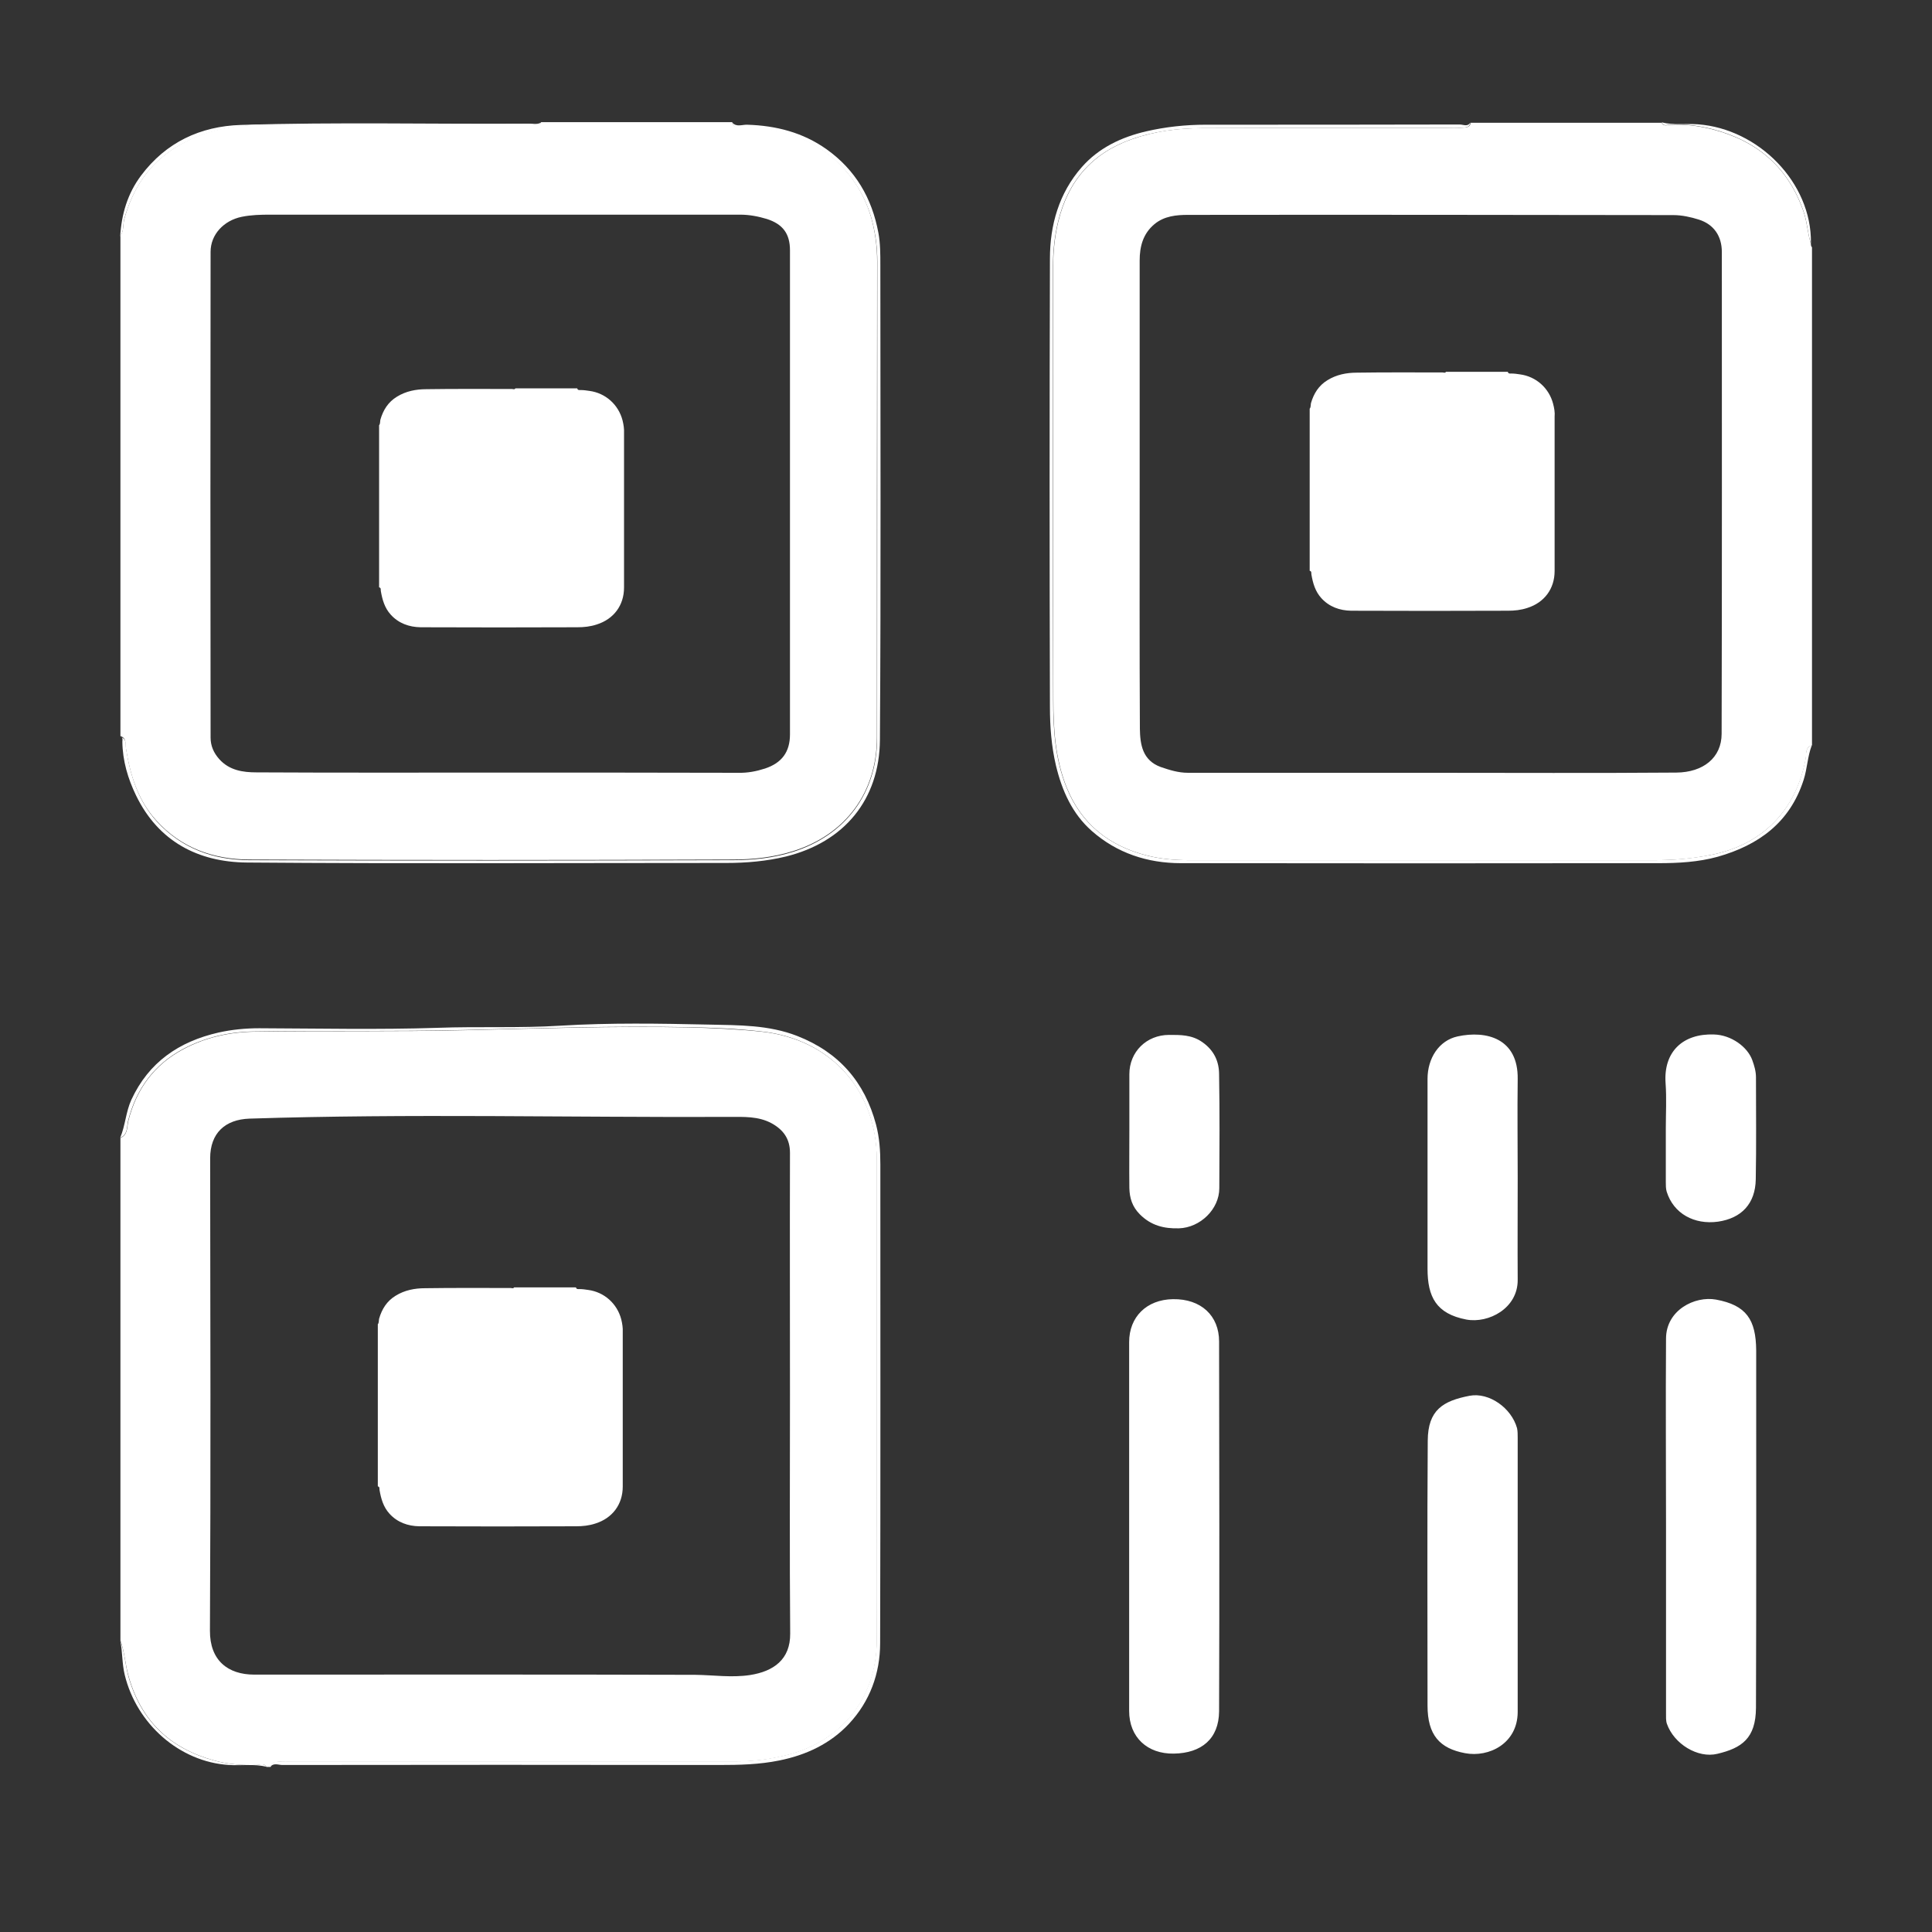
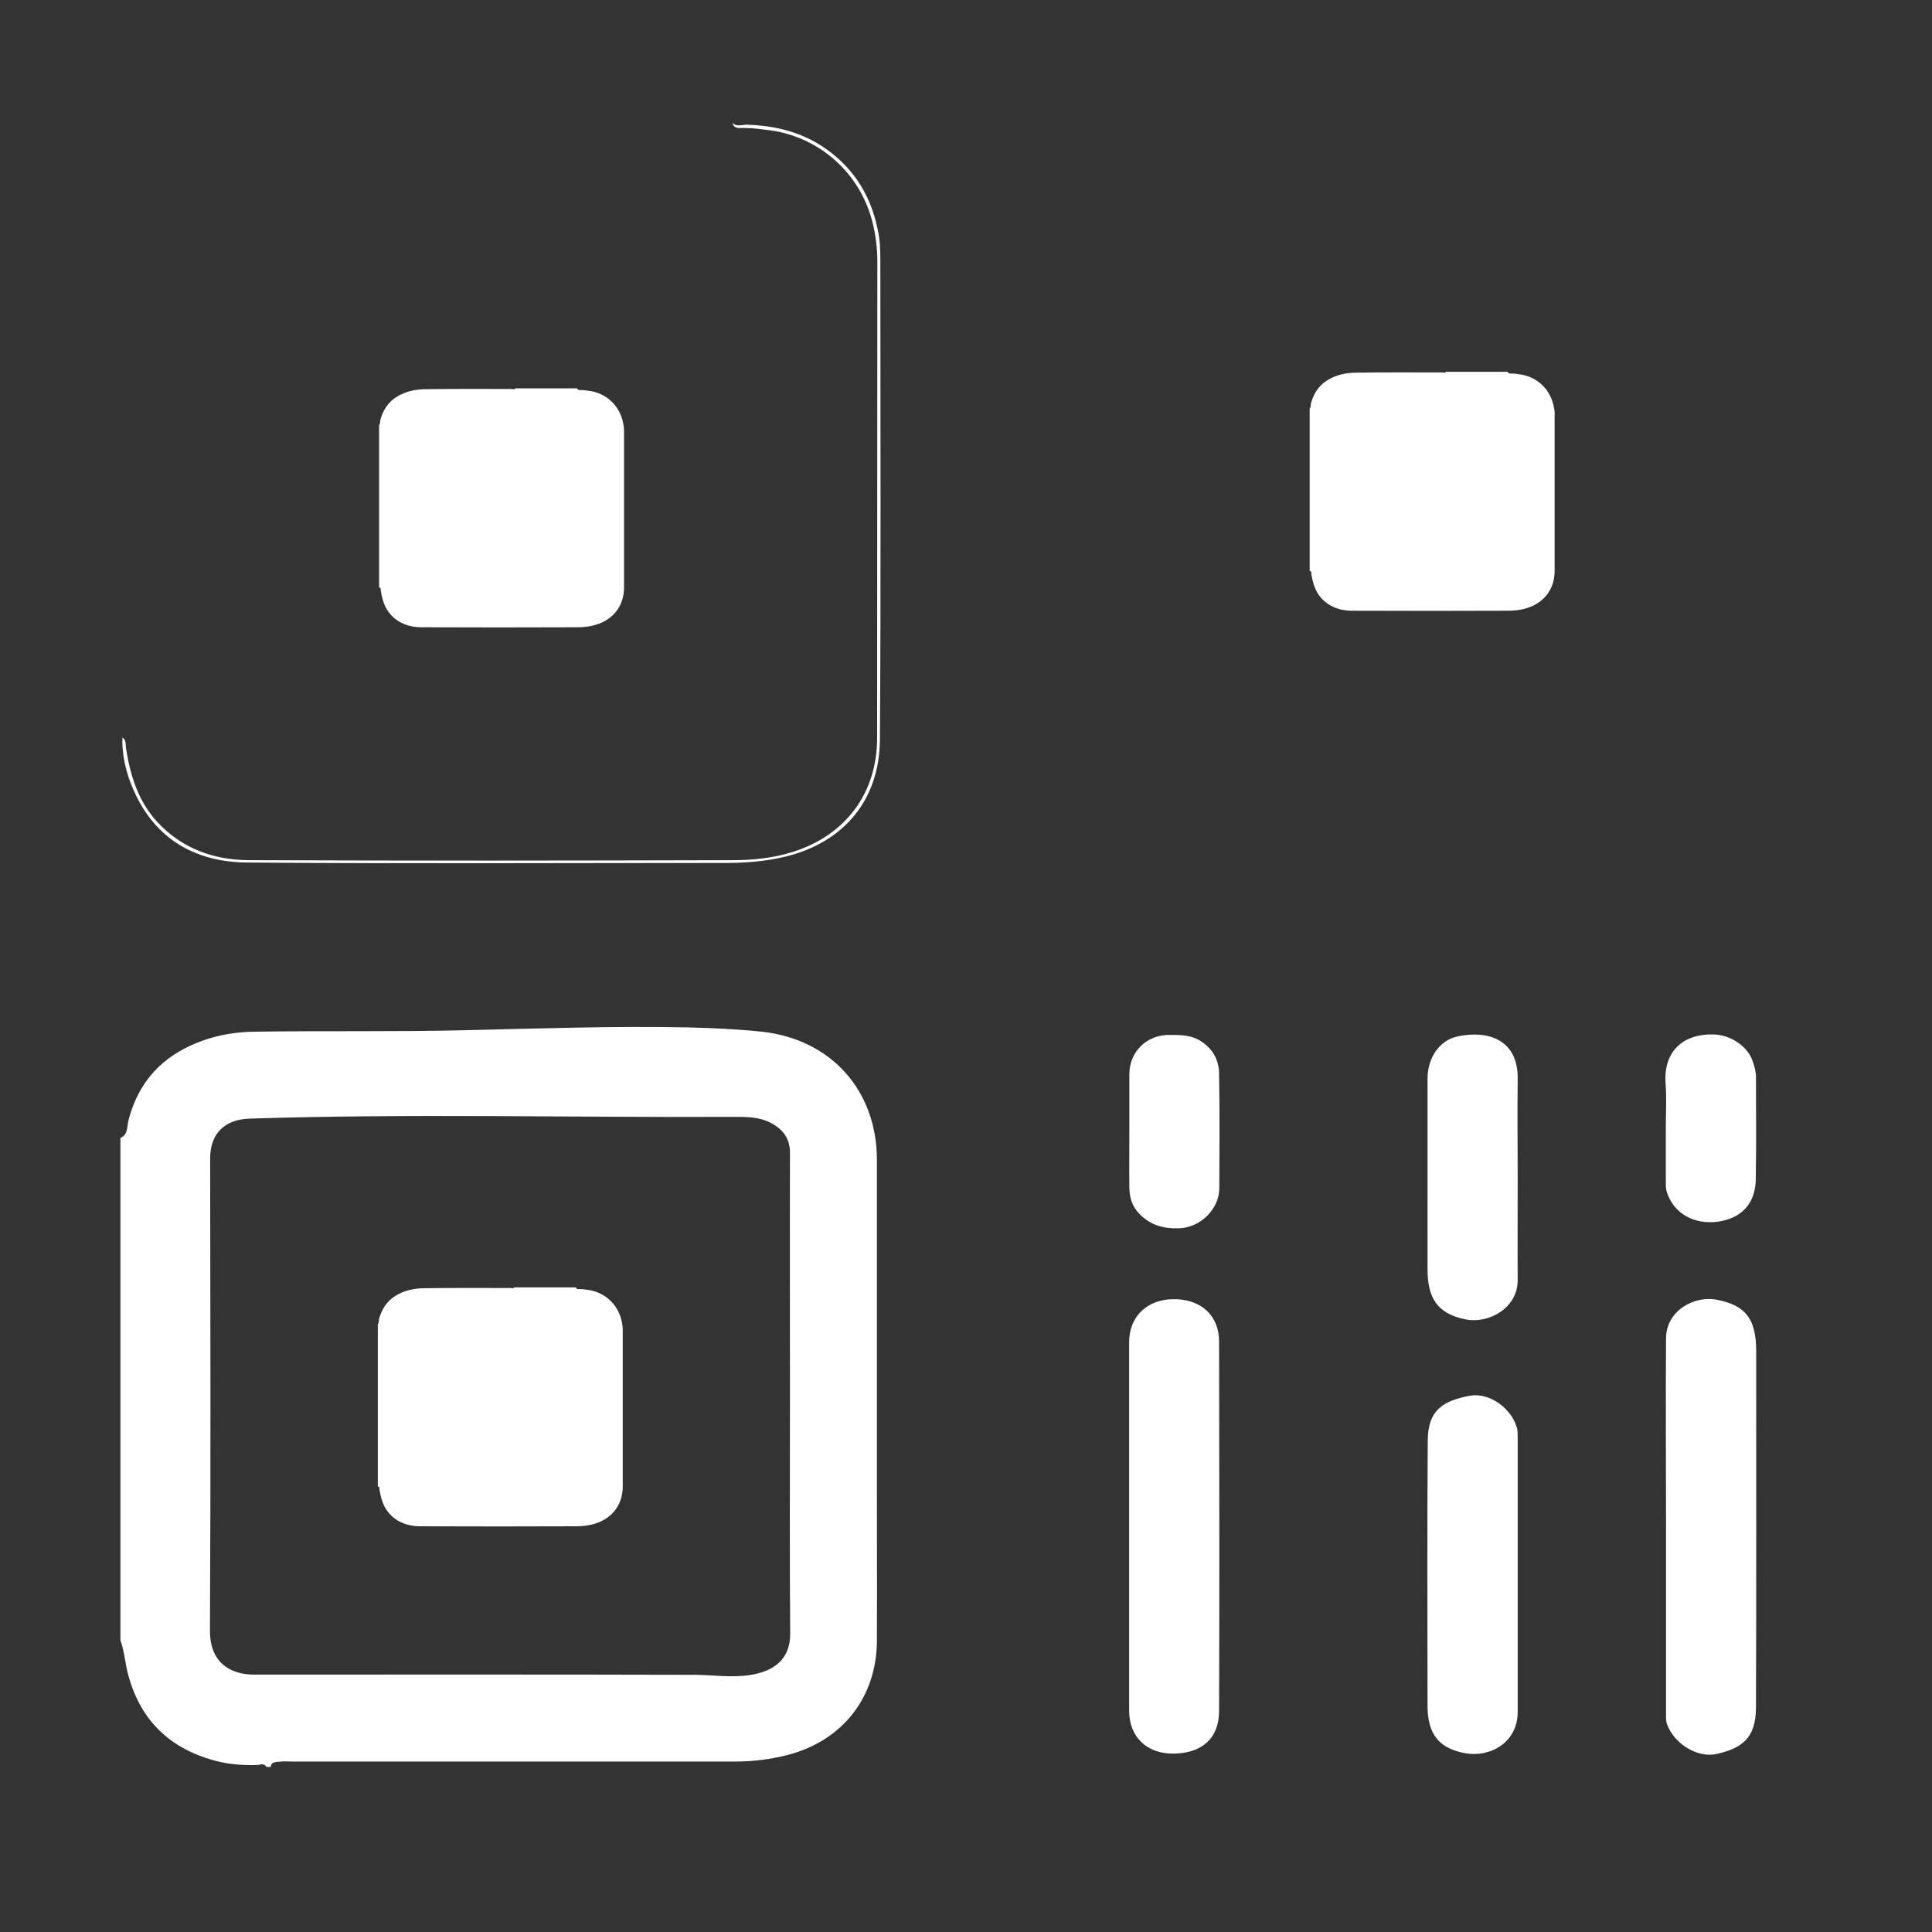
<svg xmlns="http://www.w3.org/2000/svg" t="1628750972456" class="icon" viewBox="0 0 1024 1024" version="1.1" p-id="3251" width="32" height="32">
  <rect x="0" y="0" width="1024" height="1024" fill="#333333" stroke="none" />
-   <path d="M774.599 67.698c-2.617 0.341-5.348 0.114-7.964 0.114-43.236 0-86.471-0.114-129.707 0.114-12.516 0-24.917 1.593-36.864 5.803-21.163 7.396-33.906 22.187-39.14 43.691-1.934 7.964-2.731 16.043-2.731 24.235 0 76.459-0.114 152.804 0.114 229.262 0 15.701 1.024 31.403 7.054 46.421 7.851 19.456 22.414 30.948 42.439 36.068 7.168 1.82 14.564 2.503 21.959 2.503h248.036c9.444 0 18.887-0.796 28.217-2.617 27.762-5.12 45.966-23.552 51.086-51.2 0.455-2.503-0.455-5.916 3.3-7.054v-263.964c-0.455-0.455-0.569-1.024-0.569-1.707-1.707-5.461-1.934-11.15-3.755-16.725-8.078-23.893-24.69-38.002-48.697-44.146-7.282-1.82-14.564-2.731-22.187-2.389-1.479 0.114-3.413 1.138-4.437-1.024h-101.262c-0.455 2.958-3.072 2.389-4.892 2.617z m112.299 46.308c4.551 0 9.216 1.024 13.54 2.389 7.851 2.503 12.174 8.647 12.174 17.18 0 85.106 0.114 170.212-0.114 255.317 0 12.743-9.785 20.48-24.007 20.594-43.463 0.341-86.812 0.114-130.276 0.114h-128.569c-5.12 0-9.785-1.479-14.45-3.072-9.671-3.527-10.923-11.947-11.036-20.366-0.228-42.667-0.114-85.333-0.114-128V138.126c0-7.396 1.707-14.222 7.851-19.342 5.234-4.324 11.719-4.892 17.749-4.892 85.788-0.114 171.577 0 257.252 0.114z" p-id="3252" fill="#ffffff" />
-   <path d="M773.689 65.991c-44.942 0.114-89.884 0.114-134.713 0.114-10.695 0-21.163 1.138-31.516 3.527-13.198 3.072-25.145 8.761-34.133 19.001-12.06 13.767-16.839 30.606-16.839 48.469-0.228 79.189-0.228 158.492 0 237.682 0 10.354 0.796 20.821 3.186 30.948 3.186 13.312 8.647 25.6 19.001 34.702 13.312 11.719 29.468 17.067 47.218 17.067 84.309 0.114 168.732 0.114 253.042 0 10.581 0 21.276-0.569 31.516-3.413 21.618-6.144 38.229-18.091 45.511-40.732 1.934-6.03 2.048-12.402 4.324-18.318-3.641 1.138-2.844 4.551-3.3 7.054-5.12 27.762-23.324 46.08-51.086 51.2-9.33 1.707-18.773 2.617-28.217 2.617h-248.036c-7.396 0-14.791-0.683-21.959-2.503-19.911-5.12-34.588-16.612-42.439-36.068-6.03-14.905-7.054-30.72-7.054-46.421-0.228-76.459-0.114-152.804-0.114-229.262 0-8.192 0.796-16.27 2.731-24.235 5.234-21.504 17.977-36.295 39.14-43.691 11.947-4.21 24.348-5.689 36.864-5.803 43.236-0.228 86.471-0.114 129.707-0.114 2.617 0 5.348 0.228 7.964-0.114 1.934-0.228 4.437 0.228 4.779-2.731-1.365 2.389-3.641 1.024-5.575 1.024zM66.674 396.288c2.276 14.222 6.258 27.762 16.27 38.684 13.084 14.45 30.151 20.48 48.924 20.594 85.447 0.341 170.894 0.341 256.455 0 10.695 0 21.504-1.138 31.972-4.437 27.876-8.761 44.487-31.061 44.487-60.416 0-84.196 0-168.277 0.114-252.473 0-7.282-0.91-14.336-2.731-21.39-6.599-25.486-27.876-44.487-54.044-48.128-4.665-0.683-9.33-1.252-14.108-1.252-2.276 0-5.12 0.683-5.916-2.731h-101.262c-1.479 2.389-3.755 1.024-5.575 1.024-46.763 0.114-93.525-0.228-140.288 0.228-16.839 0.114-33.223 2.958-48.014 12.174-14.222 8.875-22.528 21.732-26.965 37.547-0.91 3.072-0.228 6.485-2.162 9.33v265.102c3.3 1.024 2.503 3.982 2.844 6.144z m44.942-262.827c0-9.216 7.054-16.612 16.498-18.546 5.006-1.024 10.012-1.138 15.019-1.138h249.173c4.892 0 9.557 0.91 14.108 2.276 8.533 2.731 12.288 7.851 12.288 16.612v256.569c0 9.33-4.324 15.132-13.198 18.091-4.551 1.479-9.216 2.389-14.108 2.276-42.325-0.114-84.537-0.114-126.862-0.114-42.894 0-85.675 0.114-128.569-0.114-7.168 0-14.336-1.024-19.684-6.94-3.072-3.413-4.665-7.168-4.665-11.492-0.114-85.675-0.114-171.577 0-257.479z" p-id="3253" fill="#ffffff" />
  <path d="M64.853 393.102c0.114 10.126 2.958 19.684 7.282 28.558 11.833 24.348 32.882 35.271 58.709 35.499 84.764 0.683 169.529 0.228 254.18 0.228 10.581 0 21.163-0.91 31.516-3.413 30.834-7.623 49.607-30.037 49.835-61.895 0.569-83.968 0.228-167.936 0.228-251.904 0-5.575 0-11.15-1.024-16.725-3.413-18.432-12.174-33.451-27.534-44.373-12.516-8.875-26.738-12.516-41.984-12.971-2.617-0.114-5.575 1.365-7.851-1.024 0.796 3.413 3.755 2.731 5.916 2.731 4.779 0 9.444 0.683 14.108 1.252 26.169 3.641 47.445 22.642 54.044 48.128 1.82 7.054 2.731 14.108 2.731 21.39-0.114 84.196 0 168.277-0.114 252.473 0 29.241-16.612 51.541-44.487 60.416-10.468 3.3-21.276 4.437-31.972 4.437-85.447 0.228-170.894 0.341-256.455 0-18.773-0.114-35.726-6.144-48.924-20.594-10.012-11.036-13.995-24.462-16.27-38.684-0.341-2.162 0.455-5.234-2.958-5.916 1.479 0.114 1.024 1.479 1.024 2.389zM147.684 933.774c2.389-0.341 4.892-0.114 7.396-0.114h234.382c9.557 0 18.887-1.138 28.103-3.527 29.013-7.509 47.104-30.606 47.218-60.53 0.114-28.786 0-57.685 0-86.471v-168.391c0-36.75-24.348-63.943-60.985-67.925-12.971-1.365-26.055-1.934-39.14-2.276-39.253-0.796-78.507 0.569-117.646 1.479-37.547 0.91-75.093 0.228-112.526 0.796-13.084 0.228-25.714 3.072-37.205 9.216-15.474 8.192-24.917 21.049-29.241 38.002-0.796 3.186-0.114 7.396-4.21 9.102v266.24c2.276 6.258 2.503 12.971 4.437 19.456 6.713 23.552 22.073 37.888 45.284 44.26 7.396 2.048 15.019 2.617 22.642 2.389 1.593 0 3.755-1.252 5.006 1.024h2.276c0.228-2.617 2.389-2.503 4.21-2.731z m-12.971-46.194c-13.881 0-23.552-7.509-23.438-23.324 0.455-83.399 0.228-166.798 0.114-250.311 0-13.426 7.964-20.594 20.821-21.049 84.878-2.731 169.643-0.569 254.521-0.91 7.282 0 15.246-0.455 22.3 3.413 6.144 3.413 9.671 8.192 9.671 15.588-0.114 42.667 0 85.333 0 128 0 42.325-0.228 84.537 0.114 126.862 0.114 13.767-8.875 20.025-21.276 21.959-9.785 1.479-19.342 0-29.013-0.114-77.938-0.228-155.876-0.114-233.813-0.114z" p-id="3254" fill="#ffffff" />
-   <path d="M149.618 935.481c77.141-0.114 154.396-0.114 231.538 0 10.695 0 21.276-0.228 31.858-2.389 14.222-2.844 27.079-8.875 36.978-19.456 11.036-11.833 16.498-26.624 16.498-42.78 0.228-84.537 0.114-169.188 0.114-253.724 0-7.168-0.455-14.108-2.276-21.049-6.03-22.642-19.684-38.343-41.756-46.99-15.132-5.916-31.061-5.689-46.649-6.03-26.283-0.569-52.565-1.024-78.848 0.569-21.618 1.365-43.463 0.341-65.195 1.138-31.403 1.024-62.919 0.341-94.436 0.228-7.282 0-14.45 0.683-21.618 2.276-20.935 4.779-36.978 15.701-46.194 35.612-2.958 6.485-3.186 13.653-5.916 20.139 4.21-1.707 3.413-5.916 4.21-9.102 4.324-16.953 13.881-29.81 29.241-38.002 11.605-6.144 24.121-8.988 37.205-9.216 37.547-0.569 74.98 0.114 112.526-0.796 39.253-0.91 78.393-2.276 117.646-1.479 13.084 0.228 26.169 0.796 39.14 2.276 36.636 3.982 60.871 31.175 60.985 67.925v168.391c0 28.786 0.114 57.685 0 86.471-0.228 30.037-18.204 53.02-47.218 60.53-9.216 2.389-18.546 3.527-28.103 3.527h-234.382c-2.503 0-4.892-0.114-7.396 0.114-1.82 0.228-3.982 0-4.21 2.731 1.707-2.162 4.21-0.91 6.258-0.91z" p-id="3255" fill="#ffffff" />
-   <path d="M92.843 78.393c14.791-9.102 31.175-12.06 48.014-12.174 46.763-0.455 93.525-0.114 140.288-0.228 1.82 0 4.096 1.365 5.575-1.024-1.934 1.138-4.096 0.569-6.144 0.569-50.972 0.341-101.945-0.91-152.917 0.683-21.504 0.683-39.708 9.216-52.907 26.852-7.168 9.557-10.354 20.48-11.036 32.199 2.048-2.731 1.365-6.144 2.162-9.33 4.551-15.815 12.743-28.672 26.965-37.547zM885.191 65.991c7.509-0.341 14.905 0.569 22.187 2.389 23.893 6.144 40.619 20.252 48.697 44.146 1.82 5.461 2.048 11.264 3.755 16.725v-0.455c0.455-31.972-27.762-60.53-59.961-62.919-6.372-0.455-12.743 0.569-19.115-1.024 0.91 2.389 2.958 1.252 4.437 1.138zM136.078 935.481c-7.623 0.228-15.246-0.341-22.642-2.389-23.211-6.372-38.571-20.708-45.284-44.26-1.82-6.485-2.048-13.198-4.437-19.456 1.252 6.03 0.91 12.288 2.389 18.318 6.258 25.941 29.013 46.194 55.296 47.787 6.599 0.455 13.198-0.683 19.684 0.91-1.252-2.162-3.413-1.024-5.006-0.91z" p-id="3256" fill="#ffffff" />
  <path d="M621.682 688.583c-13.995 0.228-23.211 9.444-23.211 22.756V906.809c0 13.995 9.671 22.869 23.666 22.642 14.677-0.228 23.893-7.851 24.007-22.414 0.228-65.308 0.114-130.731 0-196.039 0-13.653-9.557-22.642-24.462-22.414zM909.54 688.811c-11.264-2.048-26.51 5.575-26.51 20.708-0.228 33.223 0 66.332 0 99.556v98.987c0 1.82-0.114 3.868 0.455 5.575 3.755 10.695 16.384 18.432 26.738 15.929 12.971-3.072 20.366-8.192 20.48-24.348 0.228-63.147 0.114-126.293 0.114-189.44-0.114-16.384-5.234-24.007-21.276-26.965zM804.068 756.964c-2.958-10.695-14.791-19.115-25.145-17.18-14.108 2.731-22.073 7.509-22.187 23.78-0.341 46.763-0.114 93.639-0.114 140.402 0 15.701 6.485 22.756 19.911 25.259 12.629 2.389 27.762-5.12 27.876-21.732v-72.249-73.387c0-1.479 0-3.3-0.341-4.892zM772.551 549.319c-9.899 2.162-15.929 11.605-15.929 22.528V672.427c0 14.905 4.551 23.893 20.594 26.965 11.719 2.162 27.307-5.916 27.193-21.049-0.114-17.977 0-35.954 0-54.044 0-17.408-0.228-34.816 0-52.338 0.341-21.618-16.612-25.941-31.858-22.642zM637.156 552.277c-5.575-3.868-11.492-3.755-17.522-3.755-11.947 0-21.049 8.988-21.049 20.821v29.582c0 10.24-0.114 20.48 0 30.72 0.114 5.234 1.479 9.899 5.575 13.995 5.916 5.916 12.743 7.623 20.708 7.396 11.264-0.341 21.39-10.126 21.39-21.276 0.114-20.139 0.228-40.164-0.114-60.302 0-6.94-2.731-12.857-8.988-17.18zM928.768 561.948c-2.503-7.054-11.15-13.426-20.366-13.653-16.27-0.569-26.852 8.988-25.6 25.941 0.569 7.964 0.114 15.929 0.114 23.893v28.444c0 1.707 0 3.413 0.455 5.006 3.641 11.719 14.677 17.636 27.193 15.929 12.516-1.82 19.797-9.557 20.025-22.414 0.341-17.977 0.114-36.068 0.114-54.044 0-3.3-0.91-6.258-1.934-9.102zM329.956 222.777c-2.162-8.306-8.988-14.45-17.522-15.588-1.479-0.228-3.072-0.455-4.551-0.455-0.683 0-1.707 0.228-1.934-0.91h-32.768c-0.455 0.796-1.252 0.341-1.82 0.341-15.132 0-30.265-0.114-45.397 0.114-5.461 0-10.809 1.024-15.588 3.982-4.665 2.844-7.282 7.054-8.761 12.174-0.228 1.024 0 2.162-0.683 2.958v85.902c1.138 0.228 0.796 1.252 0.91 1.934 0.796 4.665 2.048 8.988 5.234 12.516 4.21 4.665 9.785 6.599 15.815 6.713 27.648 0.114 55.41 0.114 83.058 0 3.527 0 6.94-0.341 10.354-1.479 8.988-2.844 14.45-10.126 14.45-19.57v-81.806c0.114-2.276-0.228-4.551-0.796-6.827zM823.182 214.016c-2.162-8.306-8.988-14.45-17.522-15.588-1.479-0.228-3.072-0.455-4.551-0.455-0.683 0-1.707 0.228-1.934-0.91h-32.768c-0.455 0.796-1.252 0.341-1.82 0.341-15.132 0-30.265-0.114-45.397 0.114-5.461 0-10.809 1.024-15.588 3.982-4.665 2.844-7.282 7.054-8.761 12.174-0.228 1.024 0 2.162-0.683 2.958v85.902c1.138 0.228 0.796 1.252 0.91 1.934 0.796 4.665 2.048 8.988 5.234 12.516 4.21 4.665 9.785 6.599 15.815 6.713 27.648 0.114 55.41 0.114 83.058 0 3.527 0 6.94-0.341 10.354-1.479 8.988-2.844 14.45-10.126 14.45-19.57v-81.806c0.228-2.276-0.228-4.665-0.796-6.827zM329.273 699.278c-2.162-8.306-8.988-14.45-17.522-15.588-1.479-0.228-3.072-0.455-4.551-0.455-0.683 0-1.707 0.228-1.934-0.91h-32.768c-0.455 0.796-1.252 0.341-1.82 0.341-15.132 0-30.265-0.114-45.397 0.114-5.461 0-10.809 1.024-15.588 3.982-4.665 2.844-7.282 7.054-8.761 12.174-0.228 1.024 0 2.162-0.683 2.958v85.902c1.138 0.228 0.796 1.252 0.91 1.934 0.796 4.665 2.048 8.988 5.234 12.516 4.21 4.665 9.785 6.599 15.815 6.713 27.648 0.114 55.41 0.114 83.058 0 3.527 0 6.94-0.341 10.354-1.479 8.988-2.844 14.45-10.126 14.45-19.57v-81.806c0.114-2.276-0.228-4.551-0.796-6.827z" p-id="3257" fill="#ffffff" />
</svg>